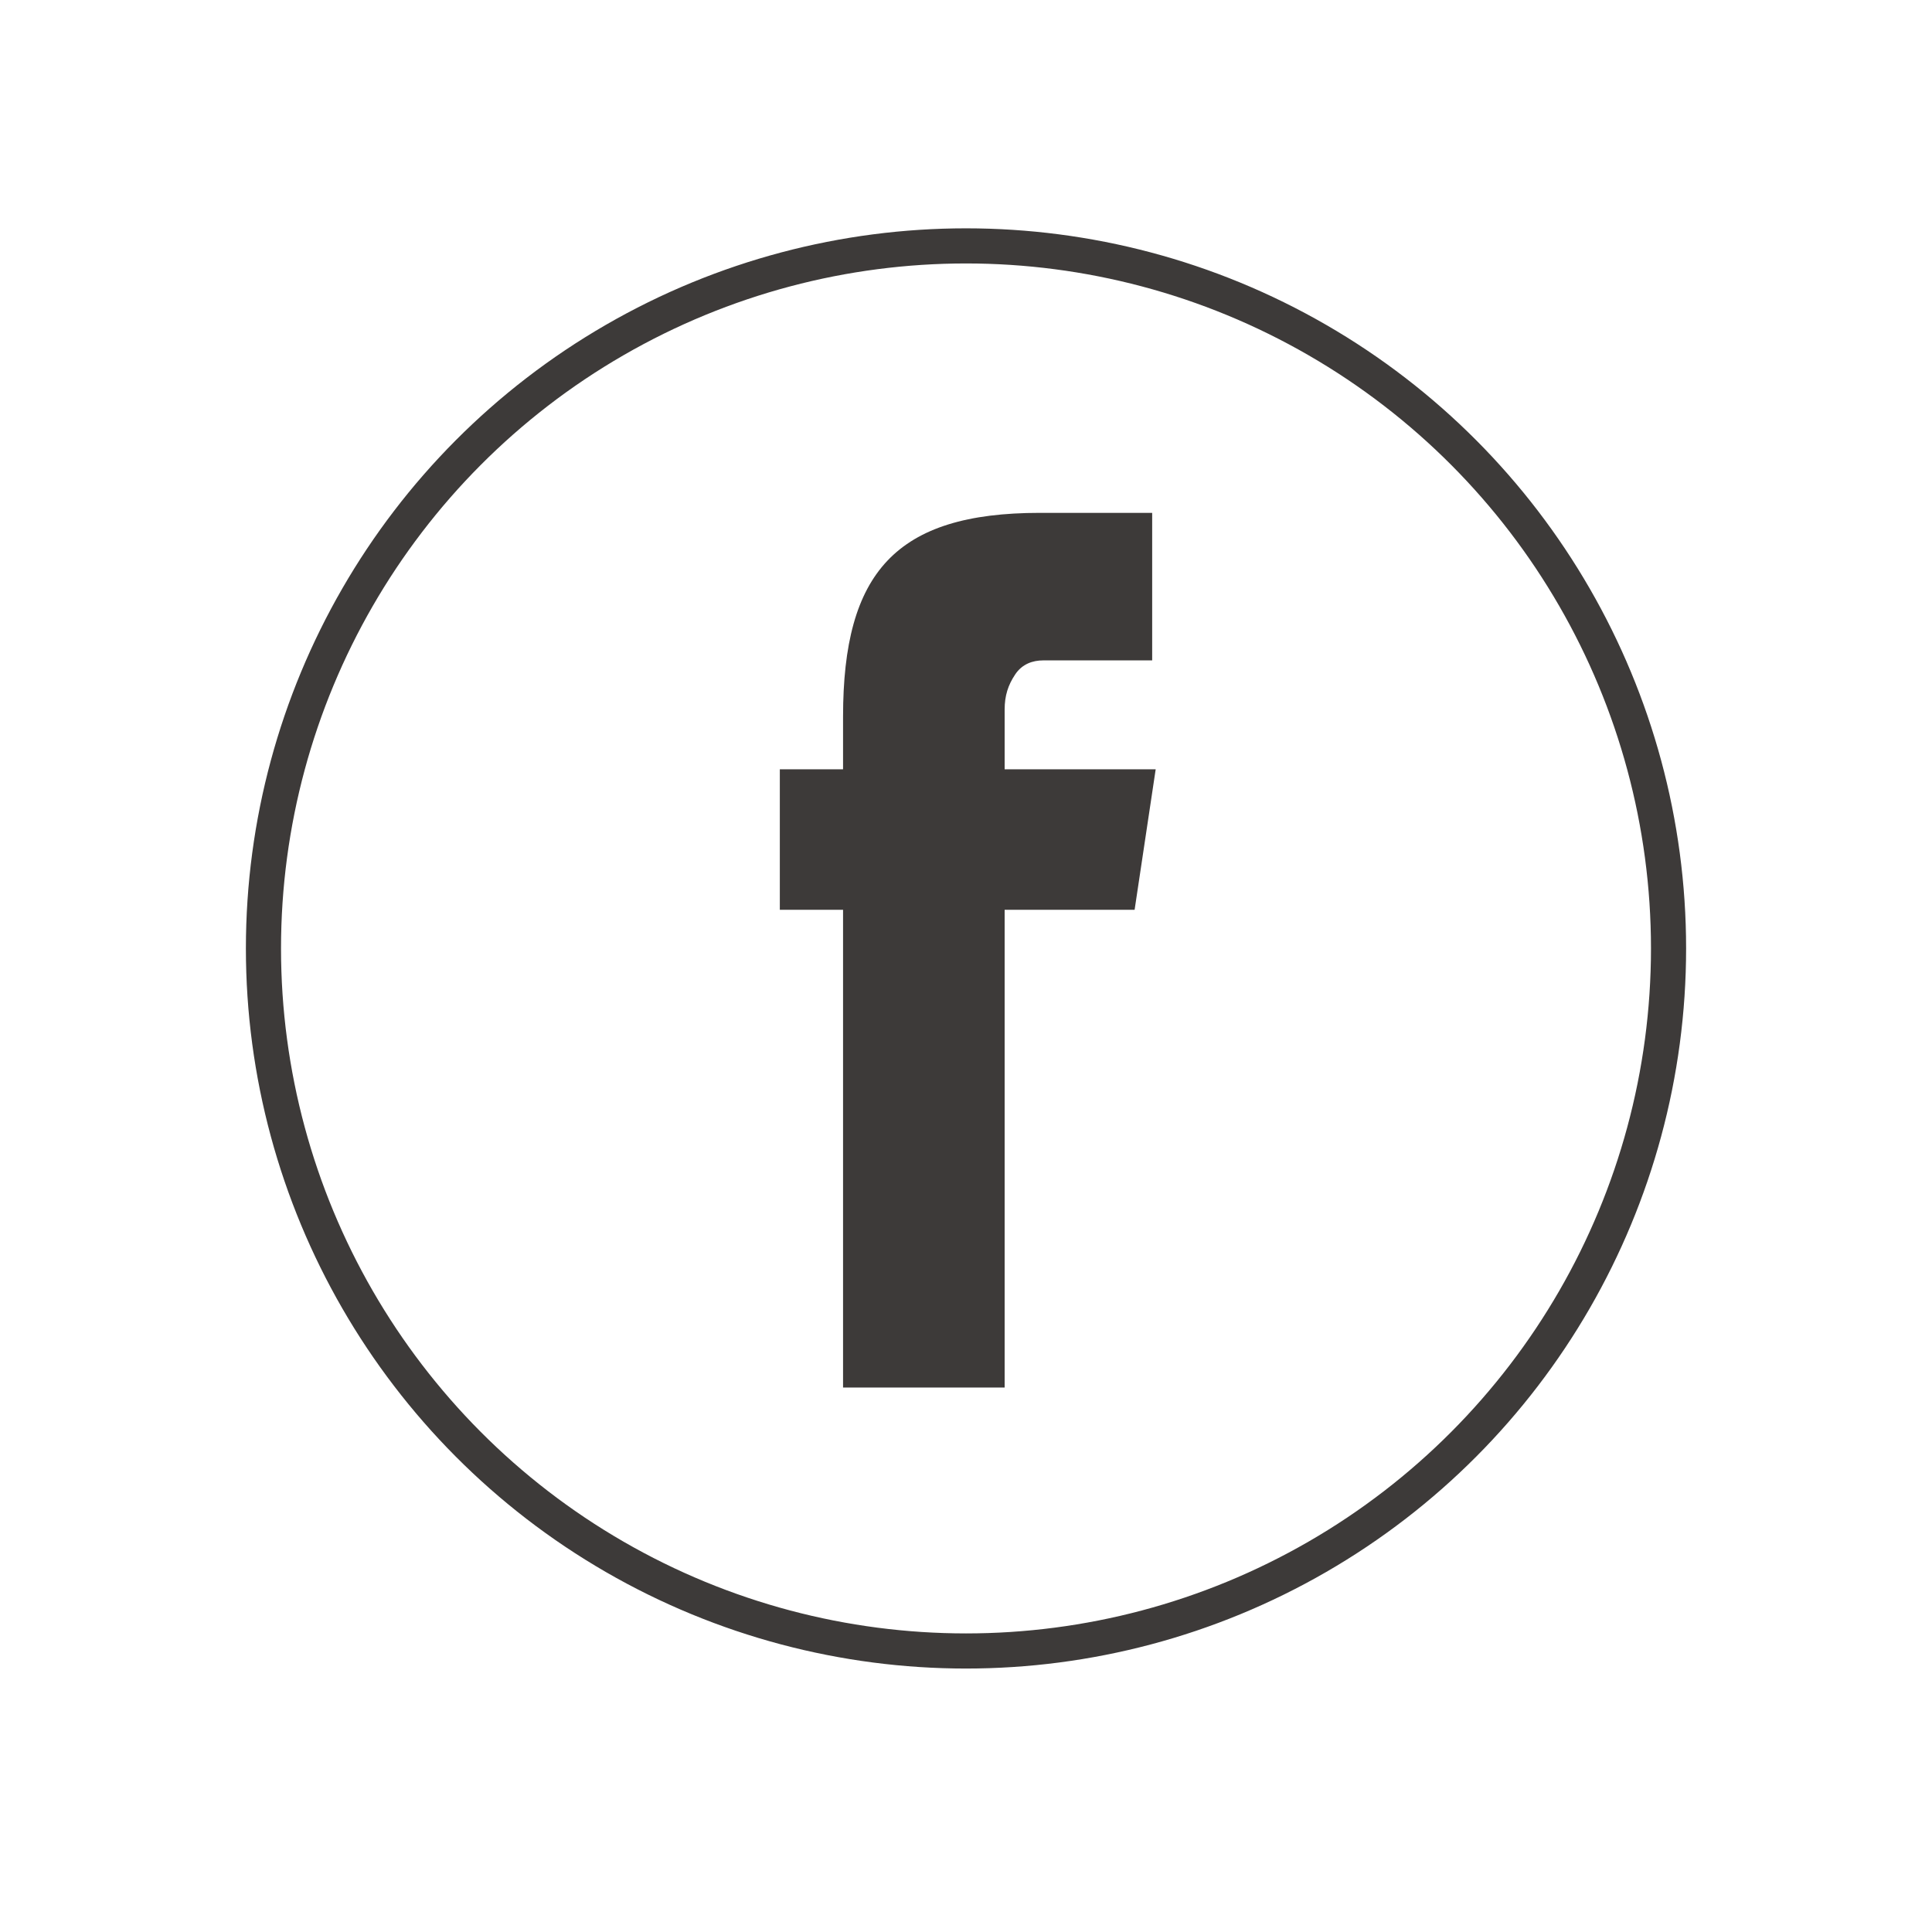
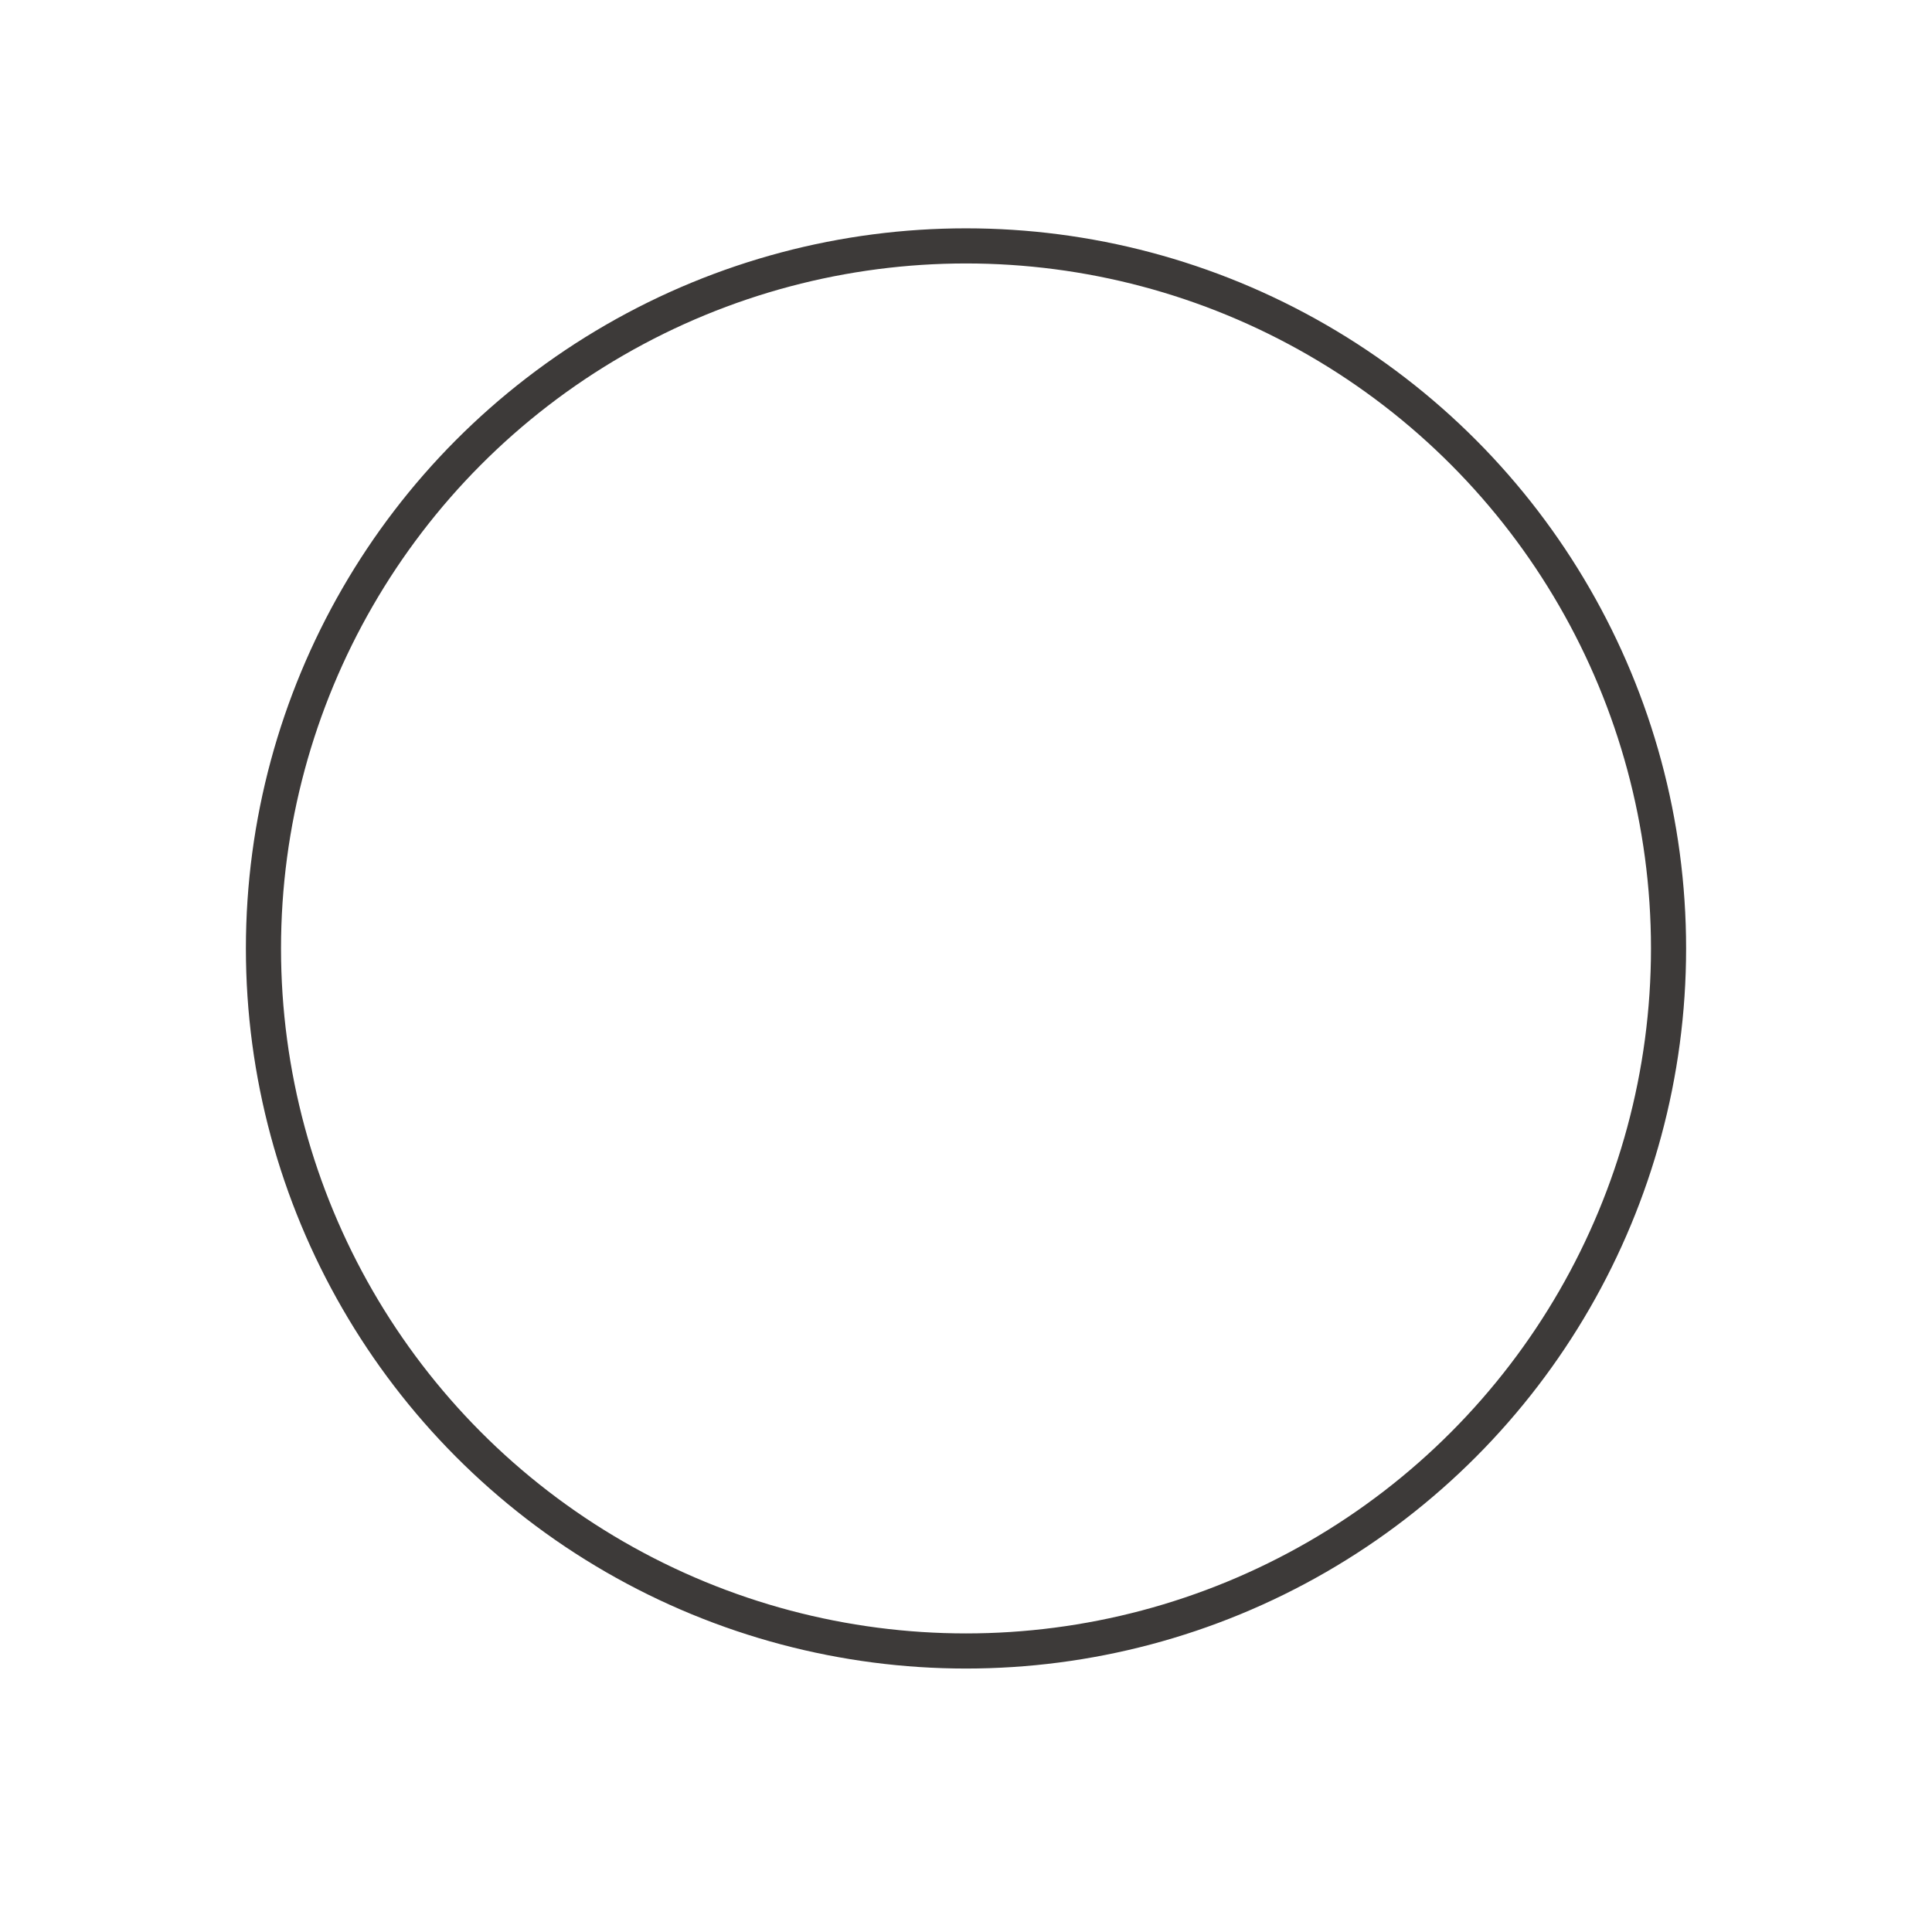
<svg xmlns="http://www.w3.org/2000/svg" version="1.1" id="_圖層_1" x="0px" y="0px" viewBox="0 0 55 55" style="enable-background:new 0 0 55 55;" xml:space="preserve">
  <style type="text/css">
	.st0{fill:#3D3A39;}
	.st1{fill:none;stroke:#3D3A39;stroke-miterlimit:10;}
</style>
-   <path class="st0" d="M22.2,21.9h10.7l-0.6,4H22.2V21.9z M24,20.4c0-4.1,1.5-5.8,5.6-5.8h3.2v4.2h-3.1c-0.3,0-0.6,0.1-0.8,0.4  c-0.2,0.3-0.3,0.6-0.3,1v19.3H24V20.4z" />
  <circle class="st1" cx="27.5" cy="27" r="20" />
</svg>